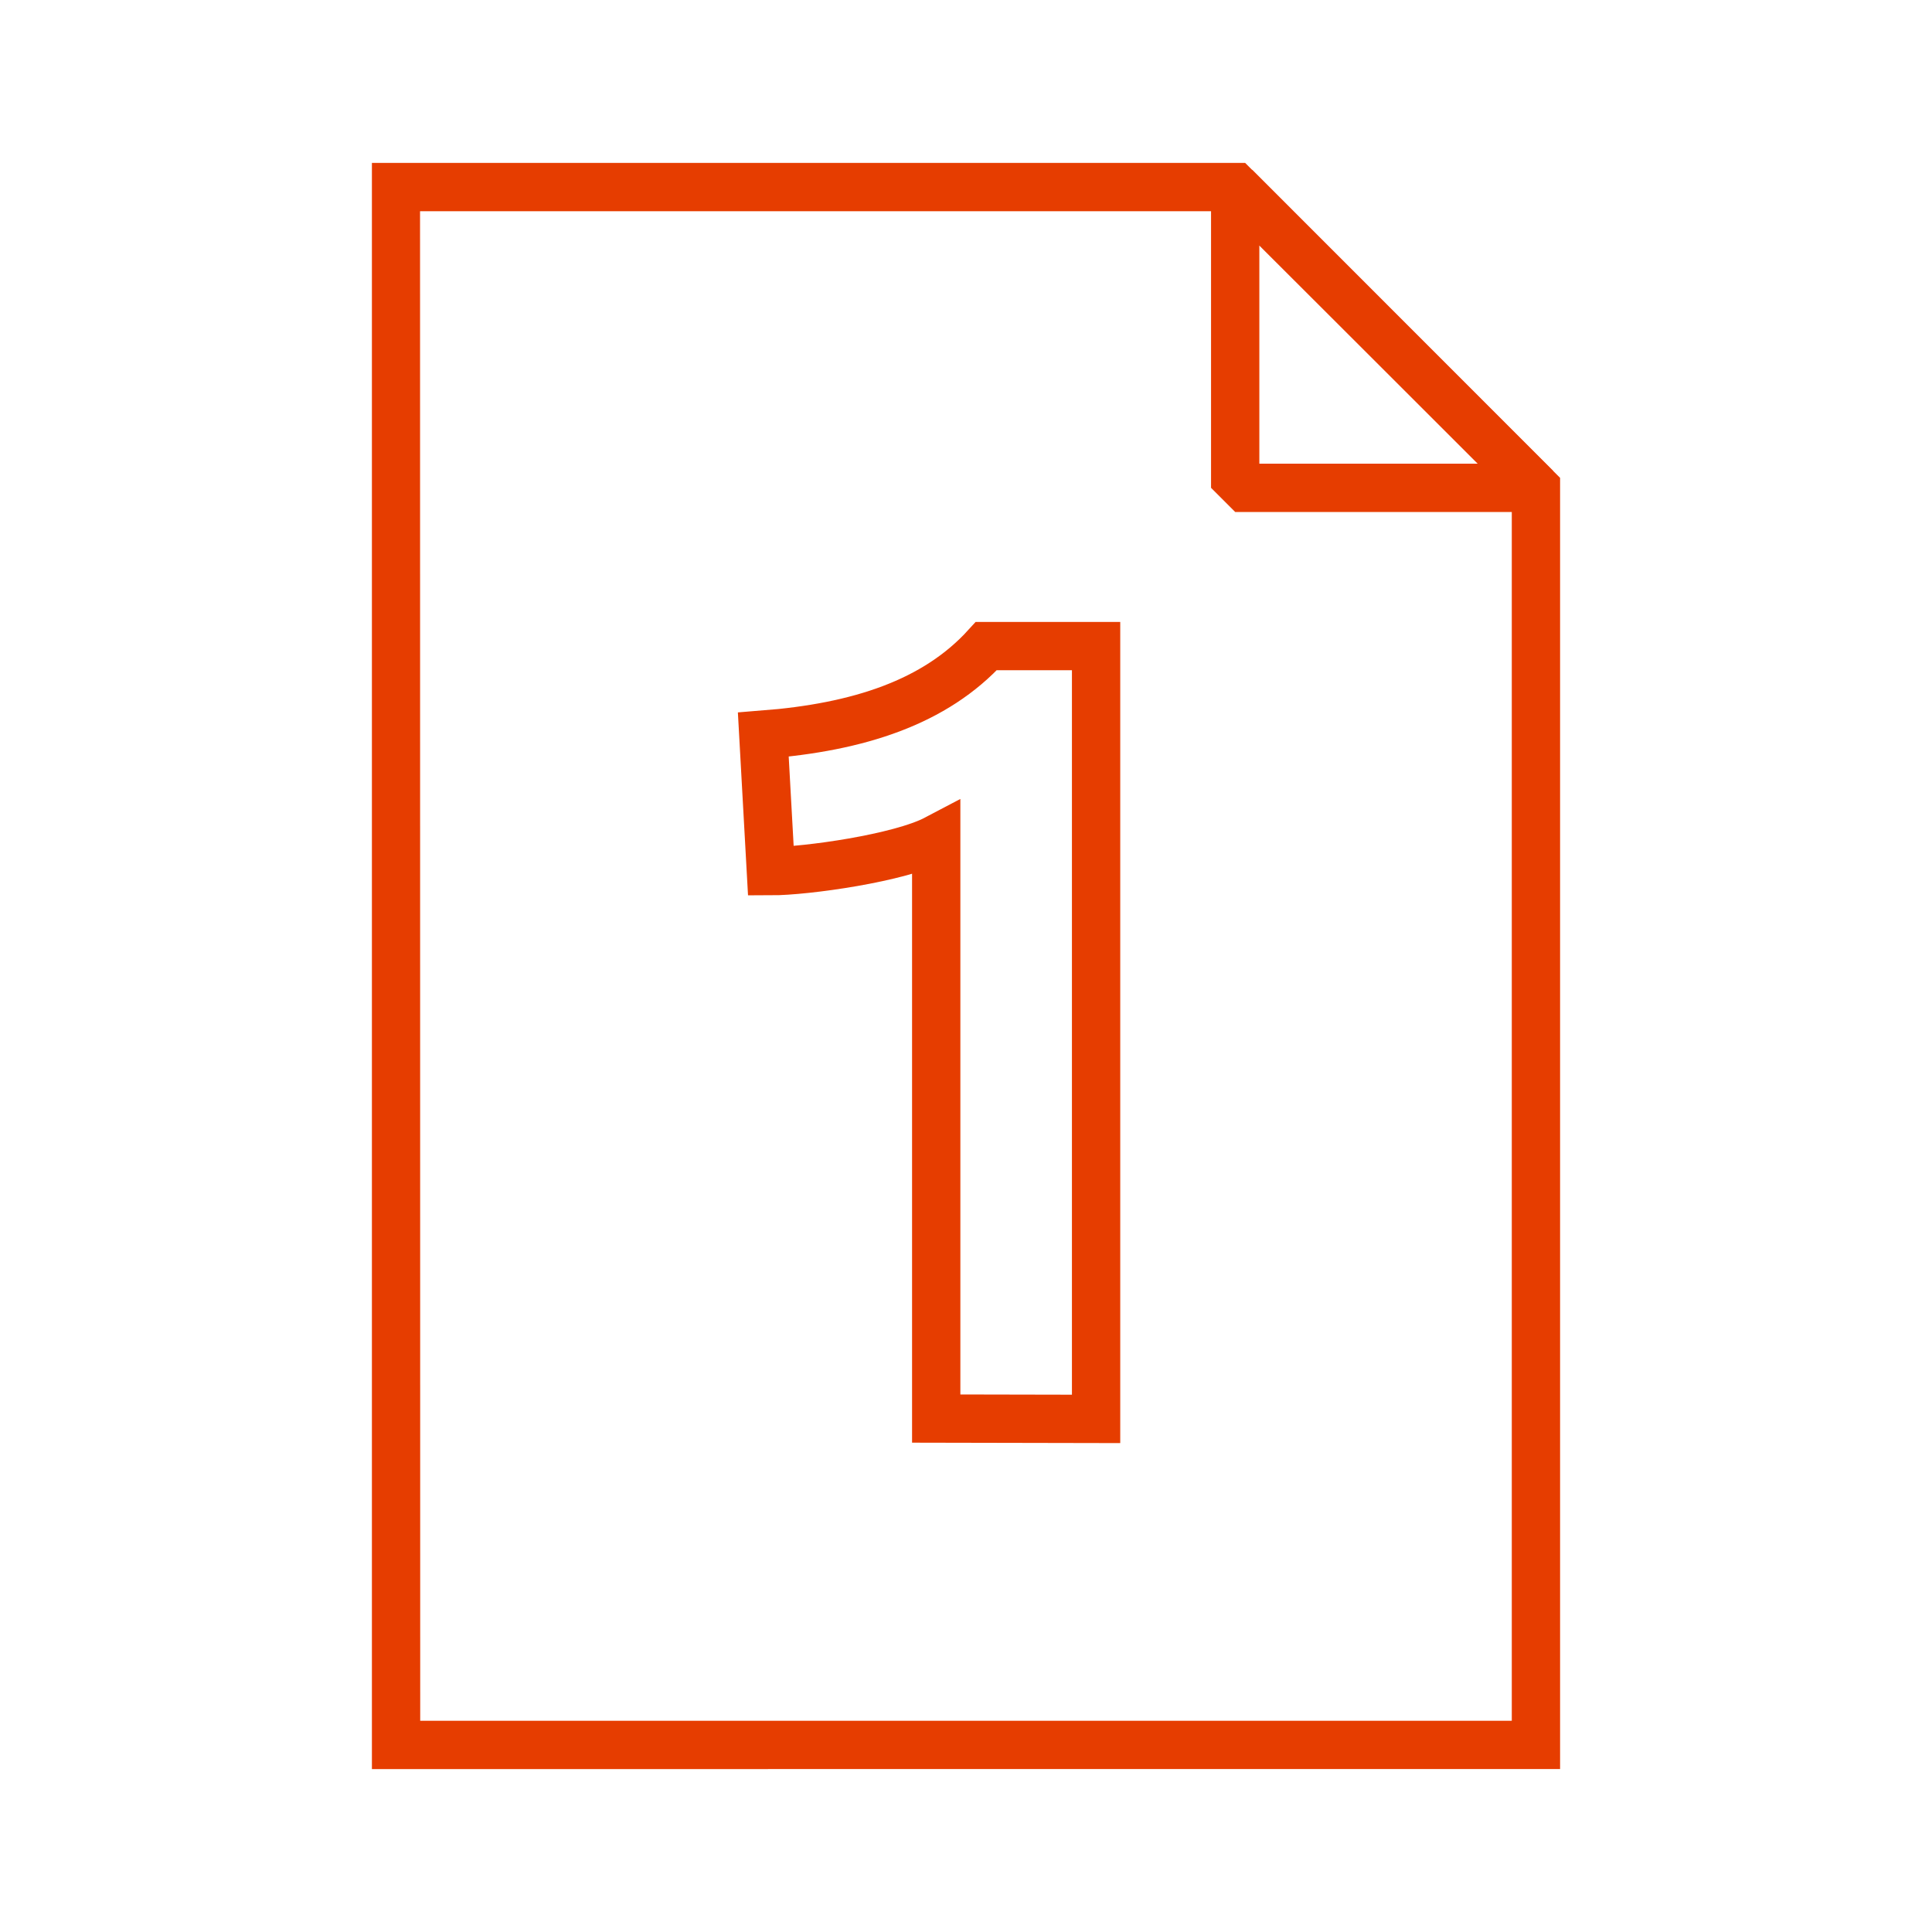
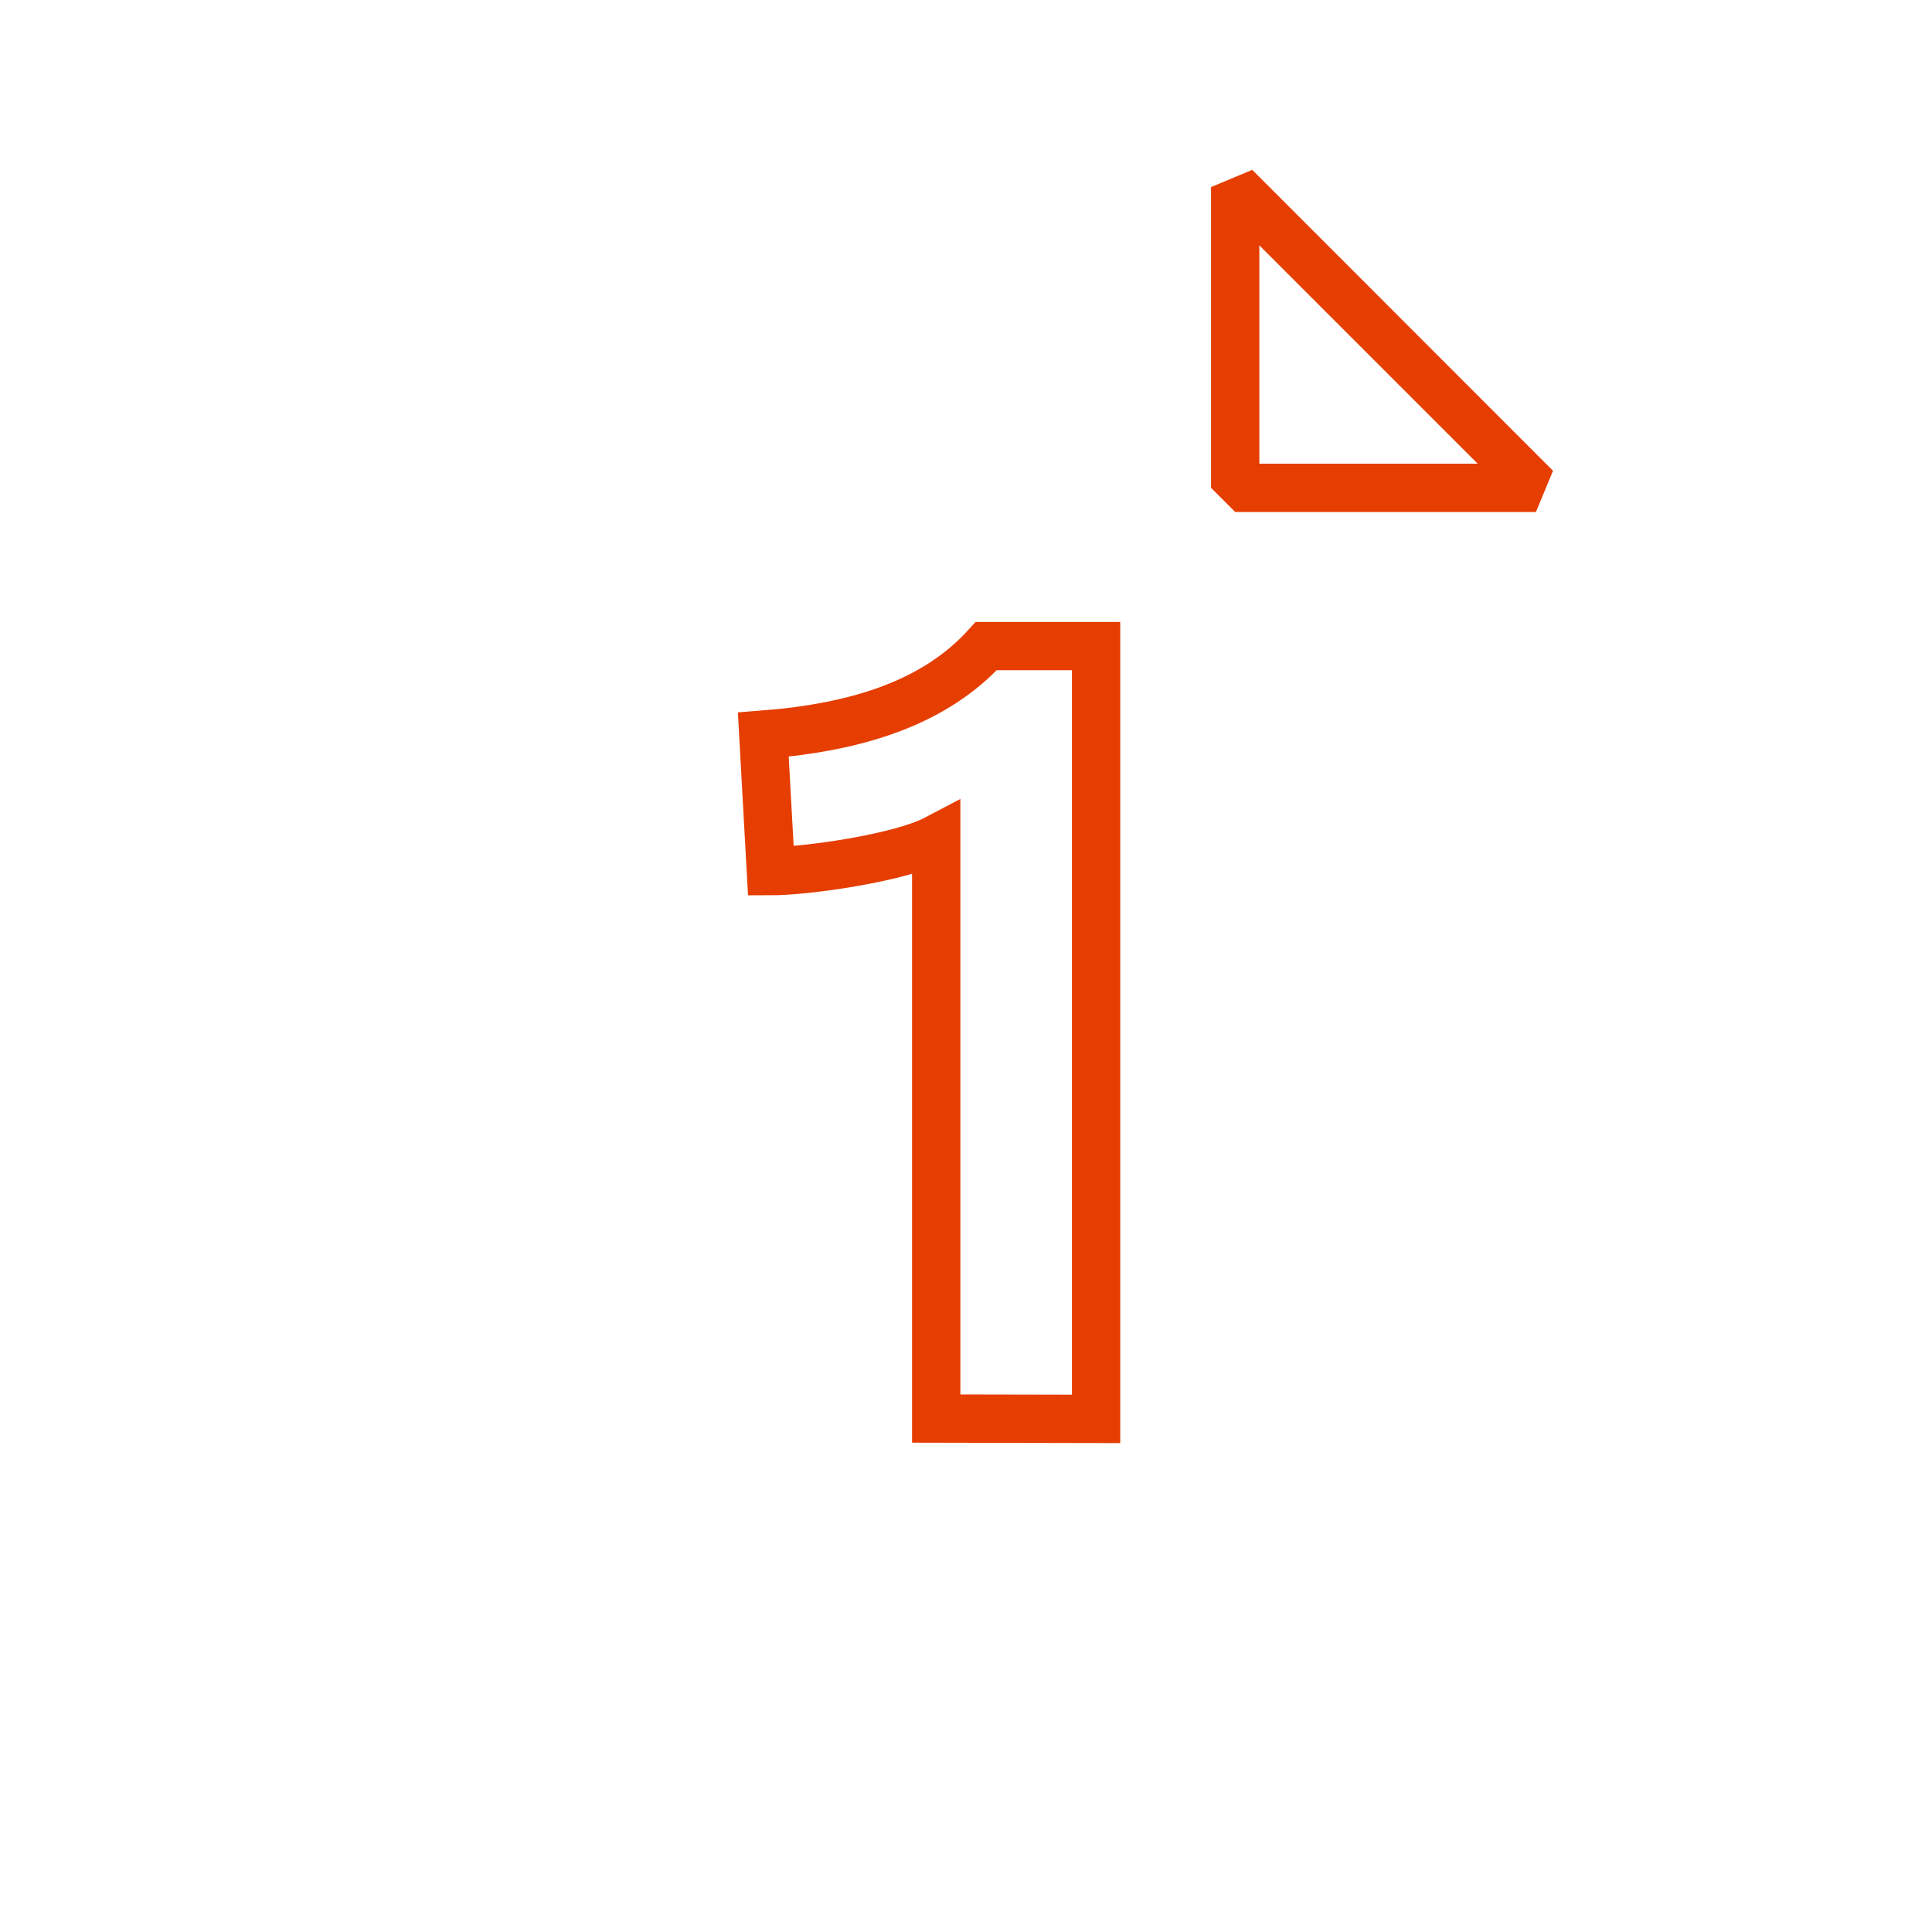
<svg xmlns="http://www.w3.org/2000/svg" id="Ebene_48" data-name="Ebene 48" width="100" height="100" viewBox="0 0 120 120">
  <defs>
    <style>.cls-1{fill:rgb(230, 61, 0)}.cls-2{fill:none;stroke: rgb(230, 61, 0);stroke-width:3px;}</style>
  </defs>
  <title>icon-onepage</title>
-   <path class="cls-1" d="M96.9,29.68v80.2H23.1V10.12H77.34Zm-70.8,77.2H93.9v-76L76.09,13.12h-50Z" />
  <path class="cls-1" d="M96.46,29.24,95.4,31.8H76.72l-1.5-1.5V11.62l2.56-1.07Zm-4.68-.44L78.22,15.24V28.8Z" />
  <path class="cls-2" d="M58.15,88.11v-36c-2.26,1.19-8.09,2-10.27,2l-.47-8.48c5.9-.46,10.67-2,13.85-5.5h6.82v48Z" />
</svg>